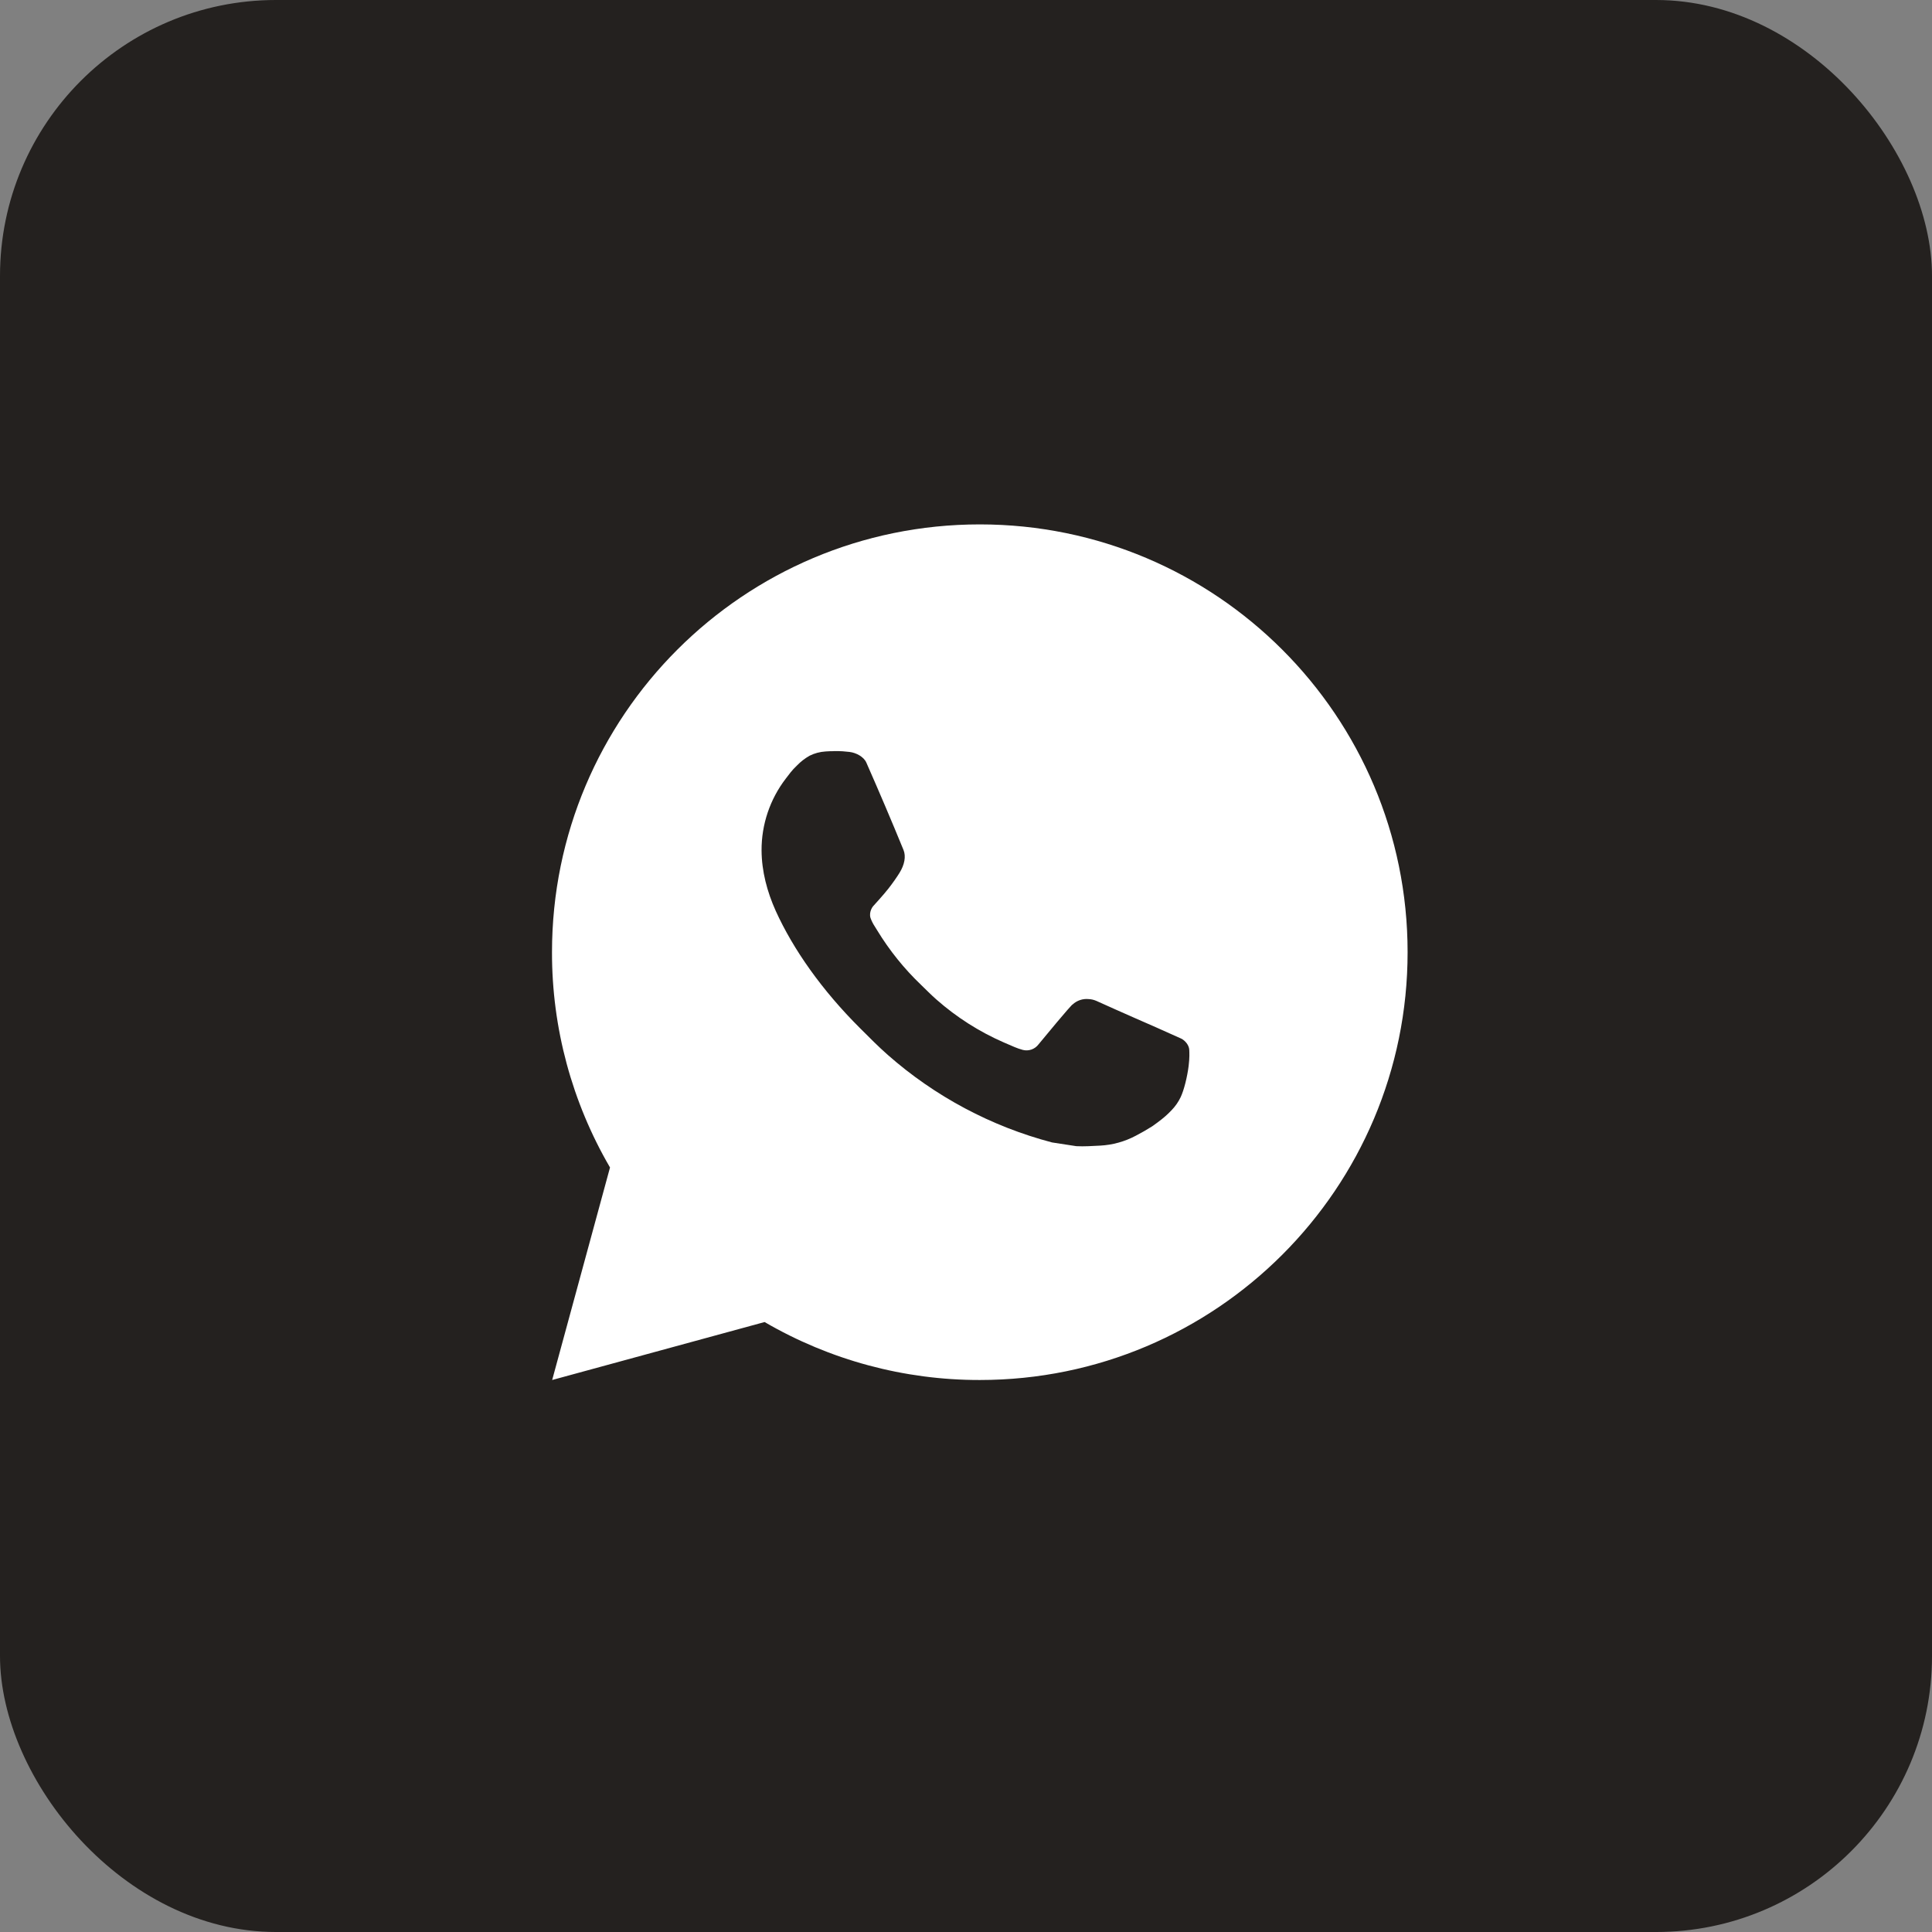
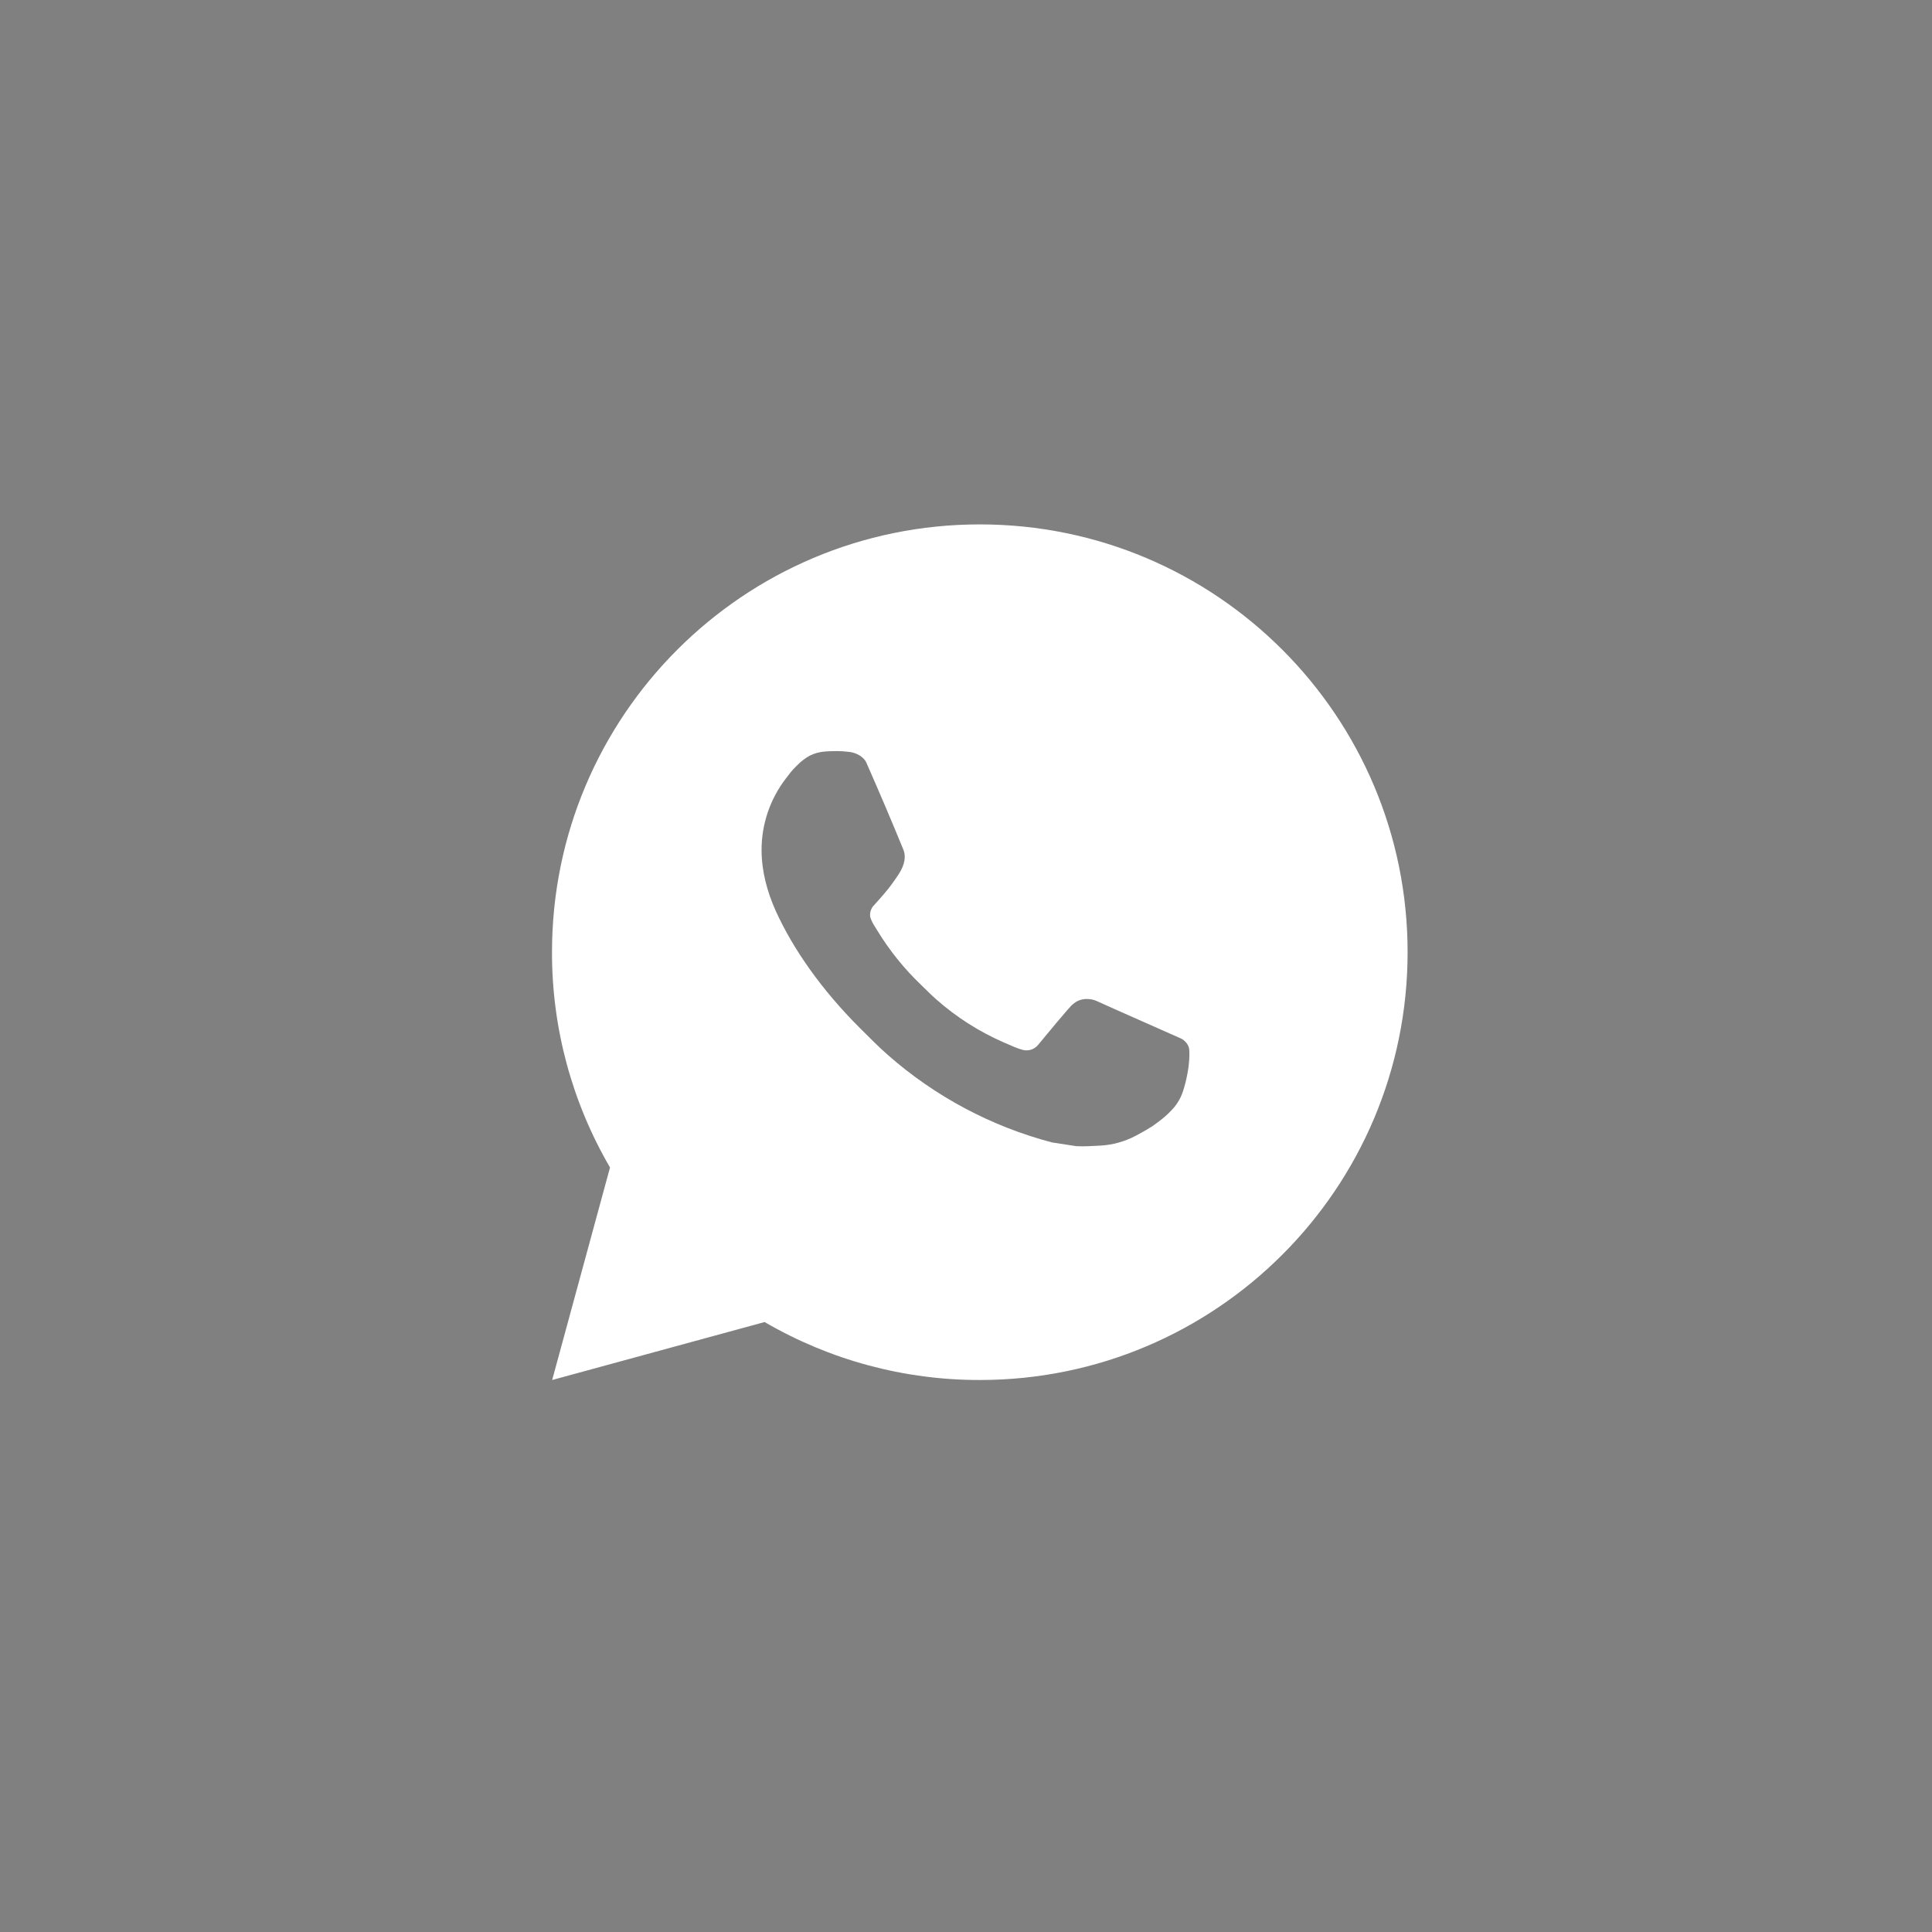
<svg xmlns="http://www.w3.org/2000/svg" width="70" height="70" viewBox="0 0 70 70" fill="none">
  <rect x="0" y="0" width="70" height="70" fill="#808080" stroke="none" />
-   <rect width="70" height="70" rx="10" fill="#24211F" />
-   <path d="M35.5 19C44.061 19 51 25.939 51 34.5C51 43.061 44.061 50 35.5 50C32.761 50.004 30.07 49.279 27.703 47.9L20.006 50L22.102 42.3C20.721 39.932 19.995 37.24 20 34.5C20 25.939 26.939 19 35.5 19ZM30.218 27.215L29.908 27.227C29.707 27.24 29.511 27.292 29.331 27.382C29.163 27.478 29.009 27.597 28.875 27.736C28.689 27.911 28.584 28.063 28.471 28.21C27.898 28.956 27.589 29.871 27.593 30.811C27.597 31.57 27.795 32.31 28.105 33.001C28.739 34.399 29.782 35.88 31.159 37.251C31.49 37.581 31.816 37.913 32.166 38.221C33.876 39.727 35.914 40.813 38.118 41.393L38.998 41.528C39.285 41.543 39.572 41.522 39.86 41.508C40.312 41.484 40.752 41.362 41.151 41.15C41.354 41.045 41.552 40.931 41.745 40.809C41.745 40.809 41.812 40.765 41.939 40.669C42.148 40.514 42.277 40.404 42.45 40.223C42.579 40.089 42.691 39.933 42.776 39.755C42.897 39.502 43.017 39.02 43.067 38.618C43.104 38.311 43.093 38.144 43.089 38.04C43.083 37.874 42.945 37.702 42.794 37.629L41.892 37.225C41.892 37.225 40.544 36.637 39.719 36.262C39.633 36.225 39.54 36.203 39.446 36.199C39.34 36.188 39.233 36.2 39.132 36.234C39.031 36.268 38.938 36.323 38.86 36.396C38.853 36.392 38.749 36.481 37.628 37.839C37.564 37.925 37.475 37.99 37.374 38.026C37.272 38.062 37.162 38.067 37.058 38.04C36.957 38.013 36.858 37.979 36.762 37.938C36.569 37.857 36.503 37.826 36.371 37.77C35.481 37.382 34.658 36.858 33.93 36.216C33.735 36.045 33.553 35.859 33.367 35.679C32.757 35.096 32.226 34.435 31.786 33.714L31.695 33.567C31.629 33.468 31.576 33.361 31.537 33.249C31.478 33.021 31.631 32.838 31.631 32.838C31.631 32.838 32.008 32.426 32.183 32.203C32.353 31.986 32.498 31.775 32.591 31.625C32.774 31.33 32.831 31.028 32.735 30.794C32.301 29.734 31.851 28.678 31.389 27.63C31.298 27.423 31.027 27.274 30.78 27.244C30.697 27.235 30.613 27.226 30.529 27.22C30.321 27.209 30.112 27.211 29.904 27.226L30.216 27.213L30.218 27.215Z" fill="white" />
+   <path d="M35.5 19C44.061 19 51 25.939 51 34.5C51 43.061 44.061 50 35.5 50C32.761 50.004 30.07 49.279 27.703 47.9L20.006 50L22.102 42.3C20.721 39.932 19.995 37.24 20 34.5C20 25.939 26.939 19 35.5 19ZM30.218 27.215L29.908 27.227C29.707 27.24 29.511 27.292 29.331 27.382C29.163 27.478 29.009 27.597 28.875 27.736C28.689 27.911 28.584 28.063 28.471 28.21C27.898 28.956 27.589 29.871 27.593 30.811C27.597 31.57 27.795 32.31 28.105 33.001C28.739 34.399 29.782 35.88 31.159 37.251C31.49 37.581 31.816 37.913 32.166 38.221C33.876 39.727 35.914 40.813 38.118 41.393L38.998 41.528C39.285 41.543 39.572 41.522 39.86 41.508C40.312 41.484 40.752 41.362 41.151 41.15C41.354 41.045 41.552 40.931 41.745 40.809C41.745 40.809 41.812 40.765 41.939 40.669C42.148 40.514 42.277 40.404 42.45 40.223C42.579 40.089 42.691 39.933 42.776 39.755C42.897 39.502 43.017 39.02 43.067 38.618C43.104 38.311 43.093 38.144 43.089 38.04C43.083 37.874 42.945 37.702 42.794 37.629C41.892 37.225 40.544 36.637 39.719 36.262C39.633 36.225 39.54 36.203 39.446 36.199C39.34 36.188 39.233 36.2 39.132 36.234C39.031 36.268 38.938 36.323 38.86 36.396C38.853 36.392 38.749 36.481 37.628 37.839C37.564 37.925 37.475 37.99 37.374 38.026C37.272 38.062 37.162 38.067 37.058 38.04C36.957 38.013 36.858 37.979 36.762 37.938C36.569 37.857 36.503 37.826 36.371 37.77C35.481 37.382 34.658 36.858 33.93 36.216C33.735 36.045 33.553 35.859 33.367 35.679C32.757 35.096 32.226 34.435 31.786 33.714L31.695 33.567C31.629 33.468 31.576 33.361 31.537 33.249C31.478 33.021 31.631 32.838 31.631 32.838C31.631 32.838 32.008 32.426 32.183 32.203C32.353 31.986 32.498 31.775 32.591 31.625C32.774 31.33 32.831 31.028 32.735 30.794C32.301 29.734 31.851 28.678 31.389 27.63C31.298 27.423 31.027 27.274 30.78 27.244C30.697 27.235 30.613 27.226 30.529 27.22C30.321 27.209 30.112 27.211 29.904 27.226L30.216 27.213L30.218 27.215Z" fill="white" />
</svg>